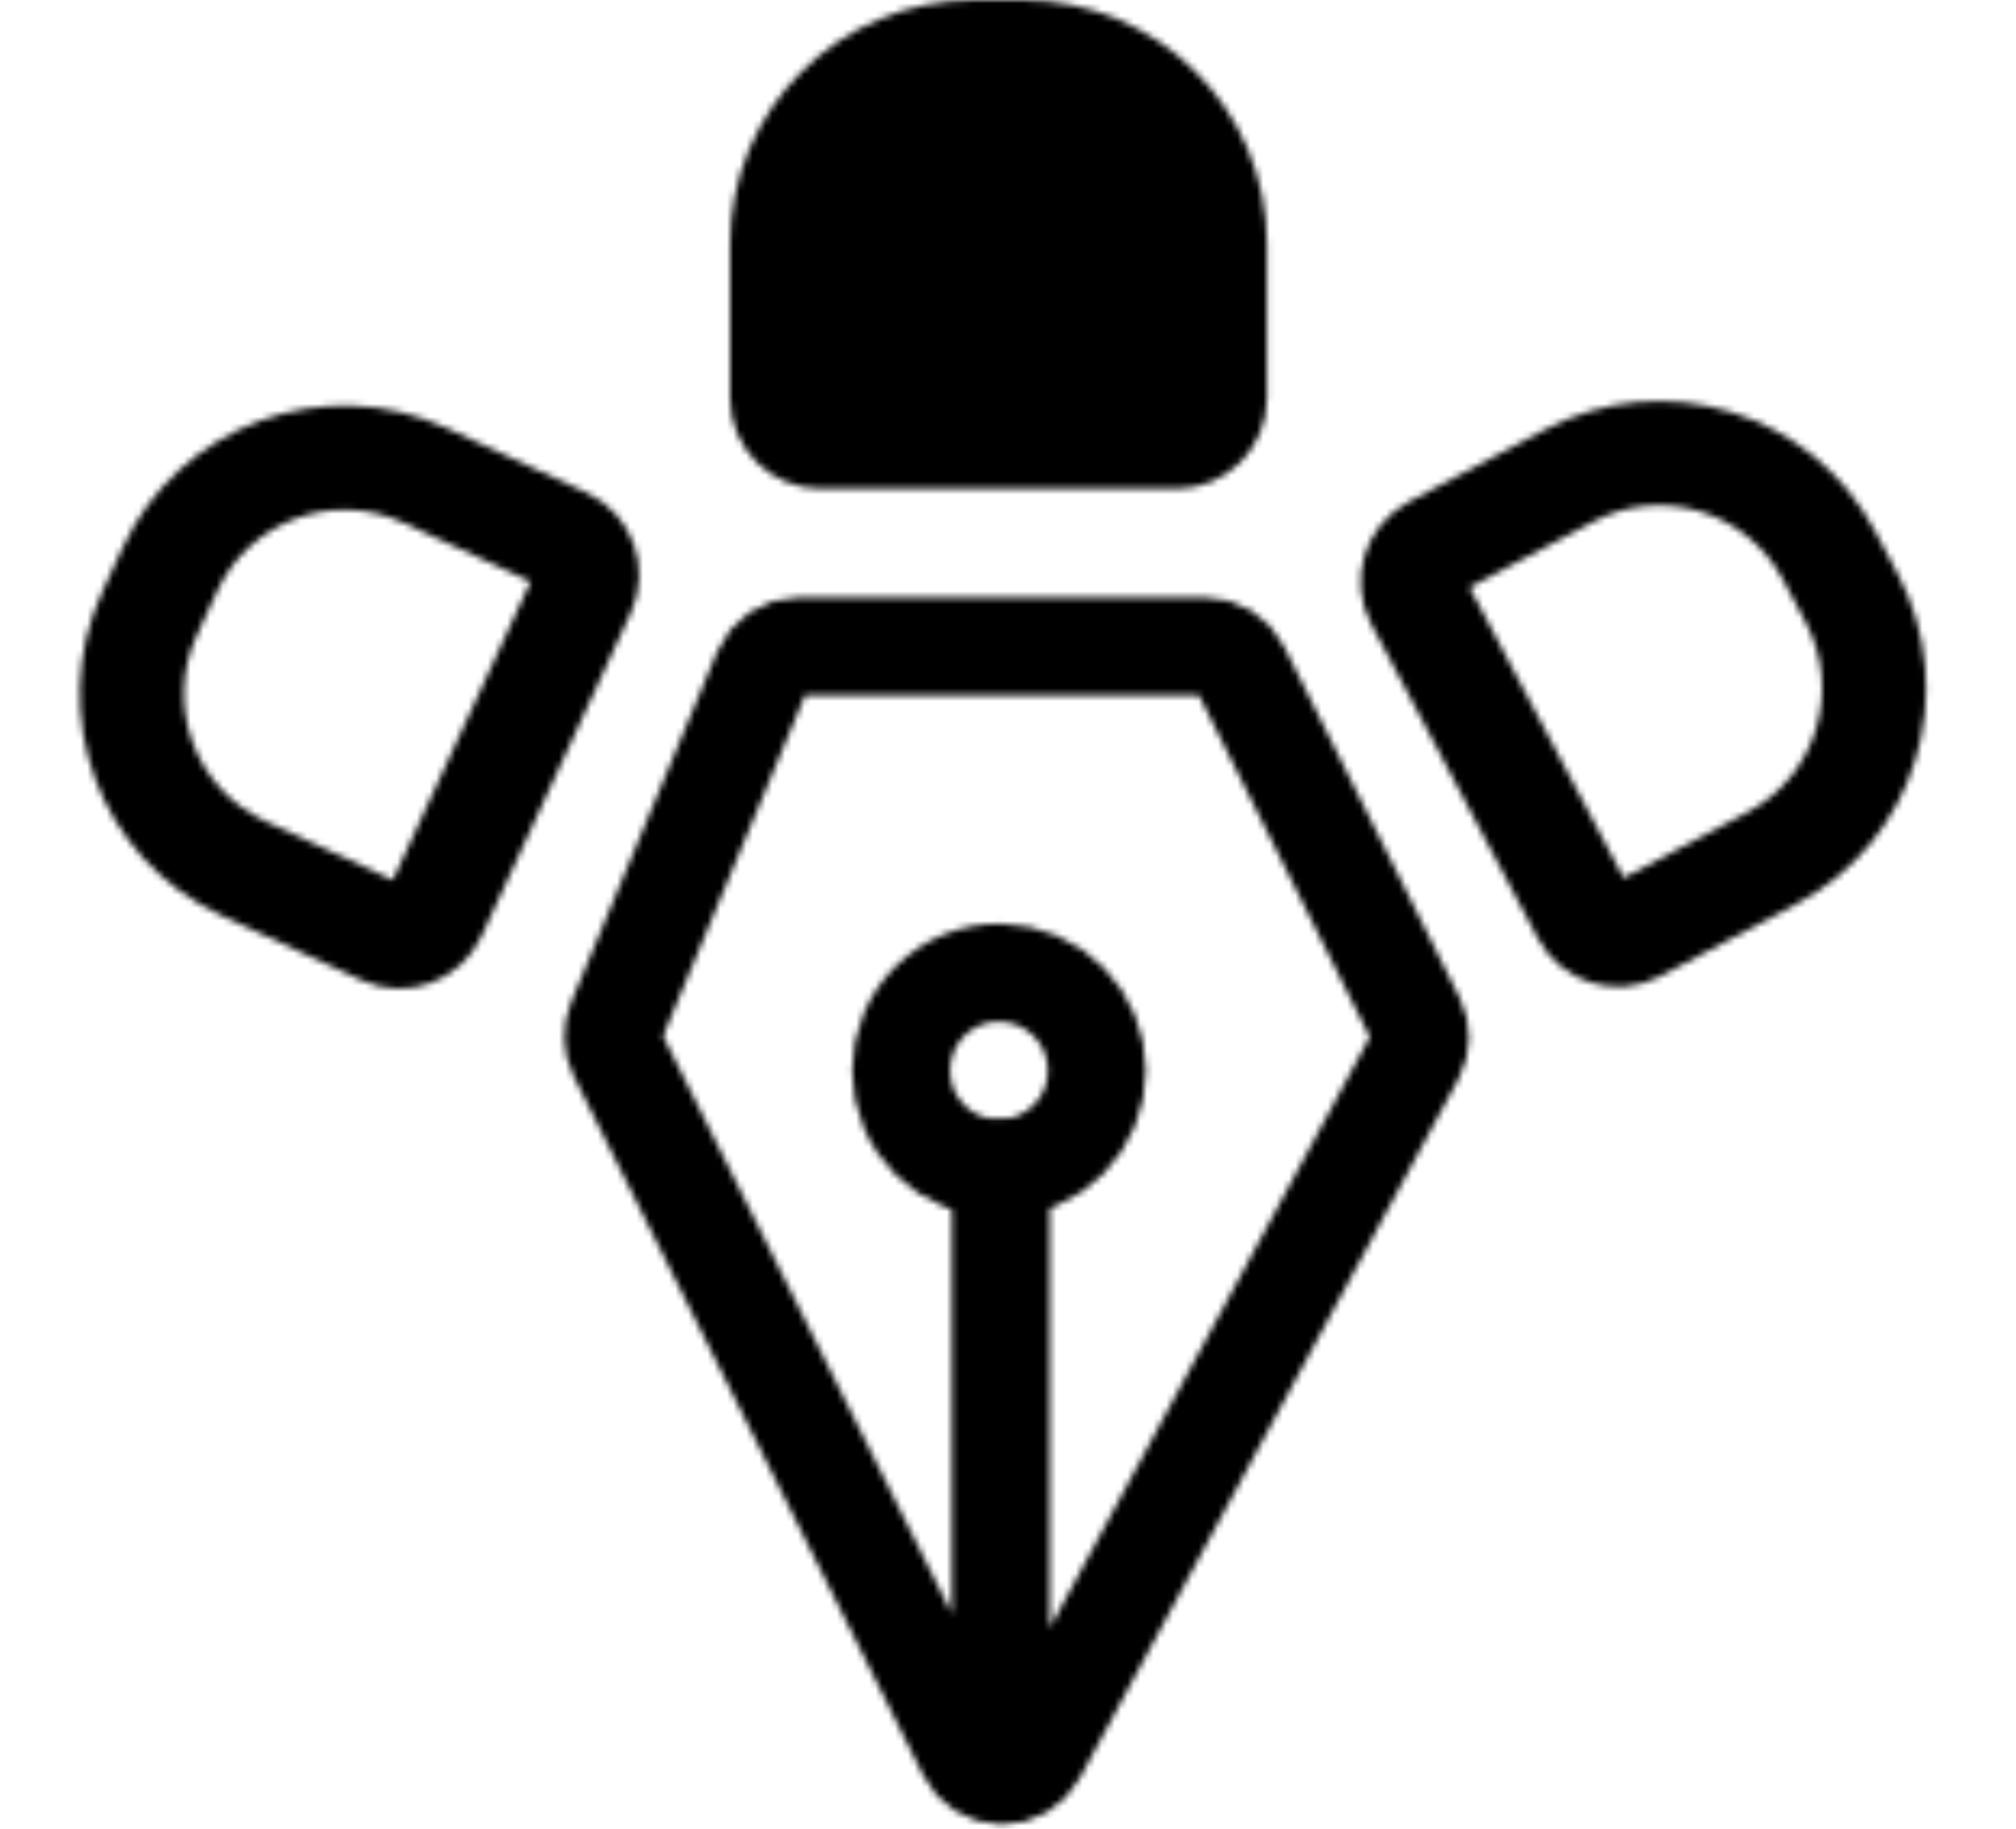
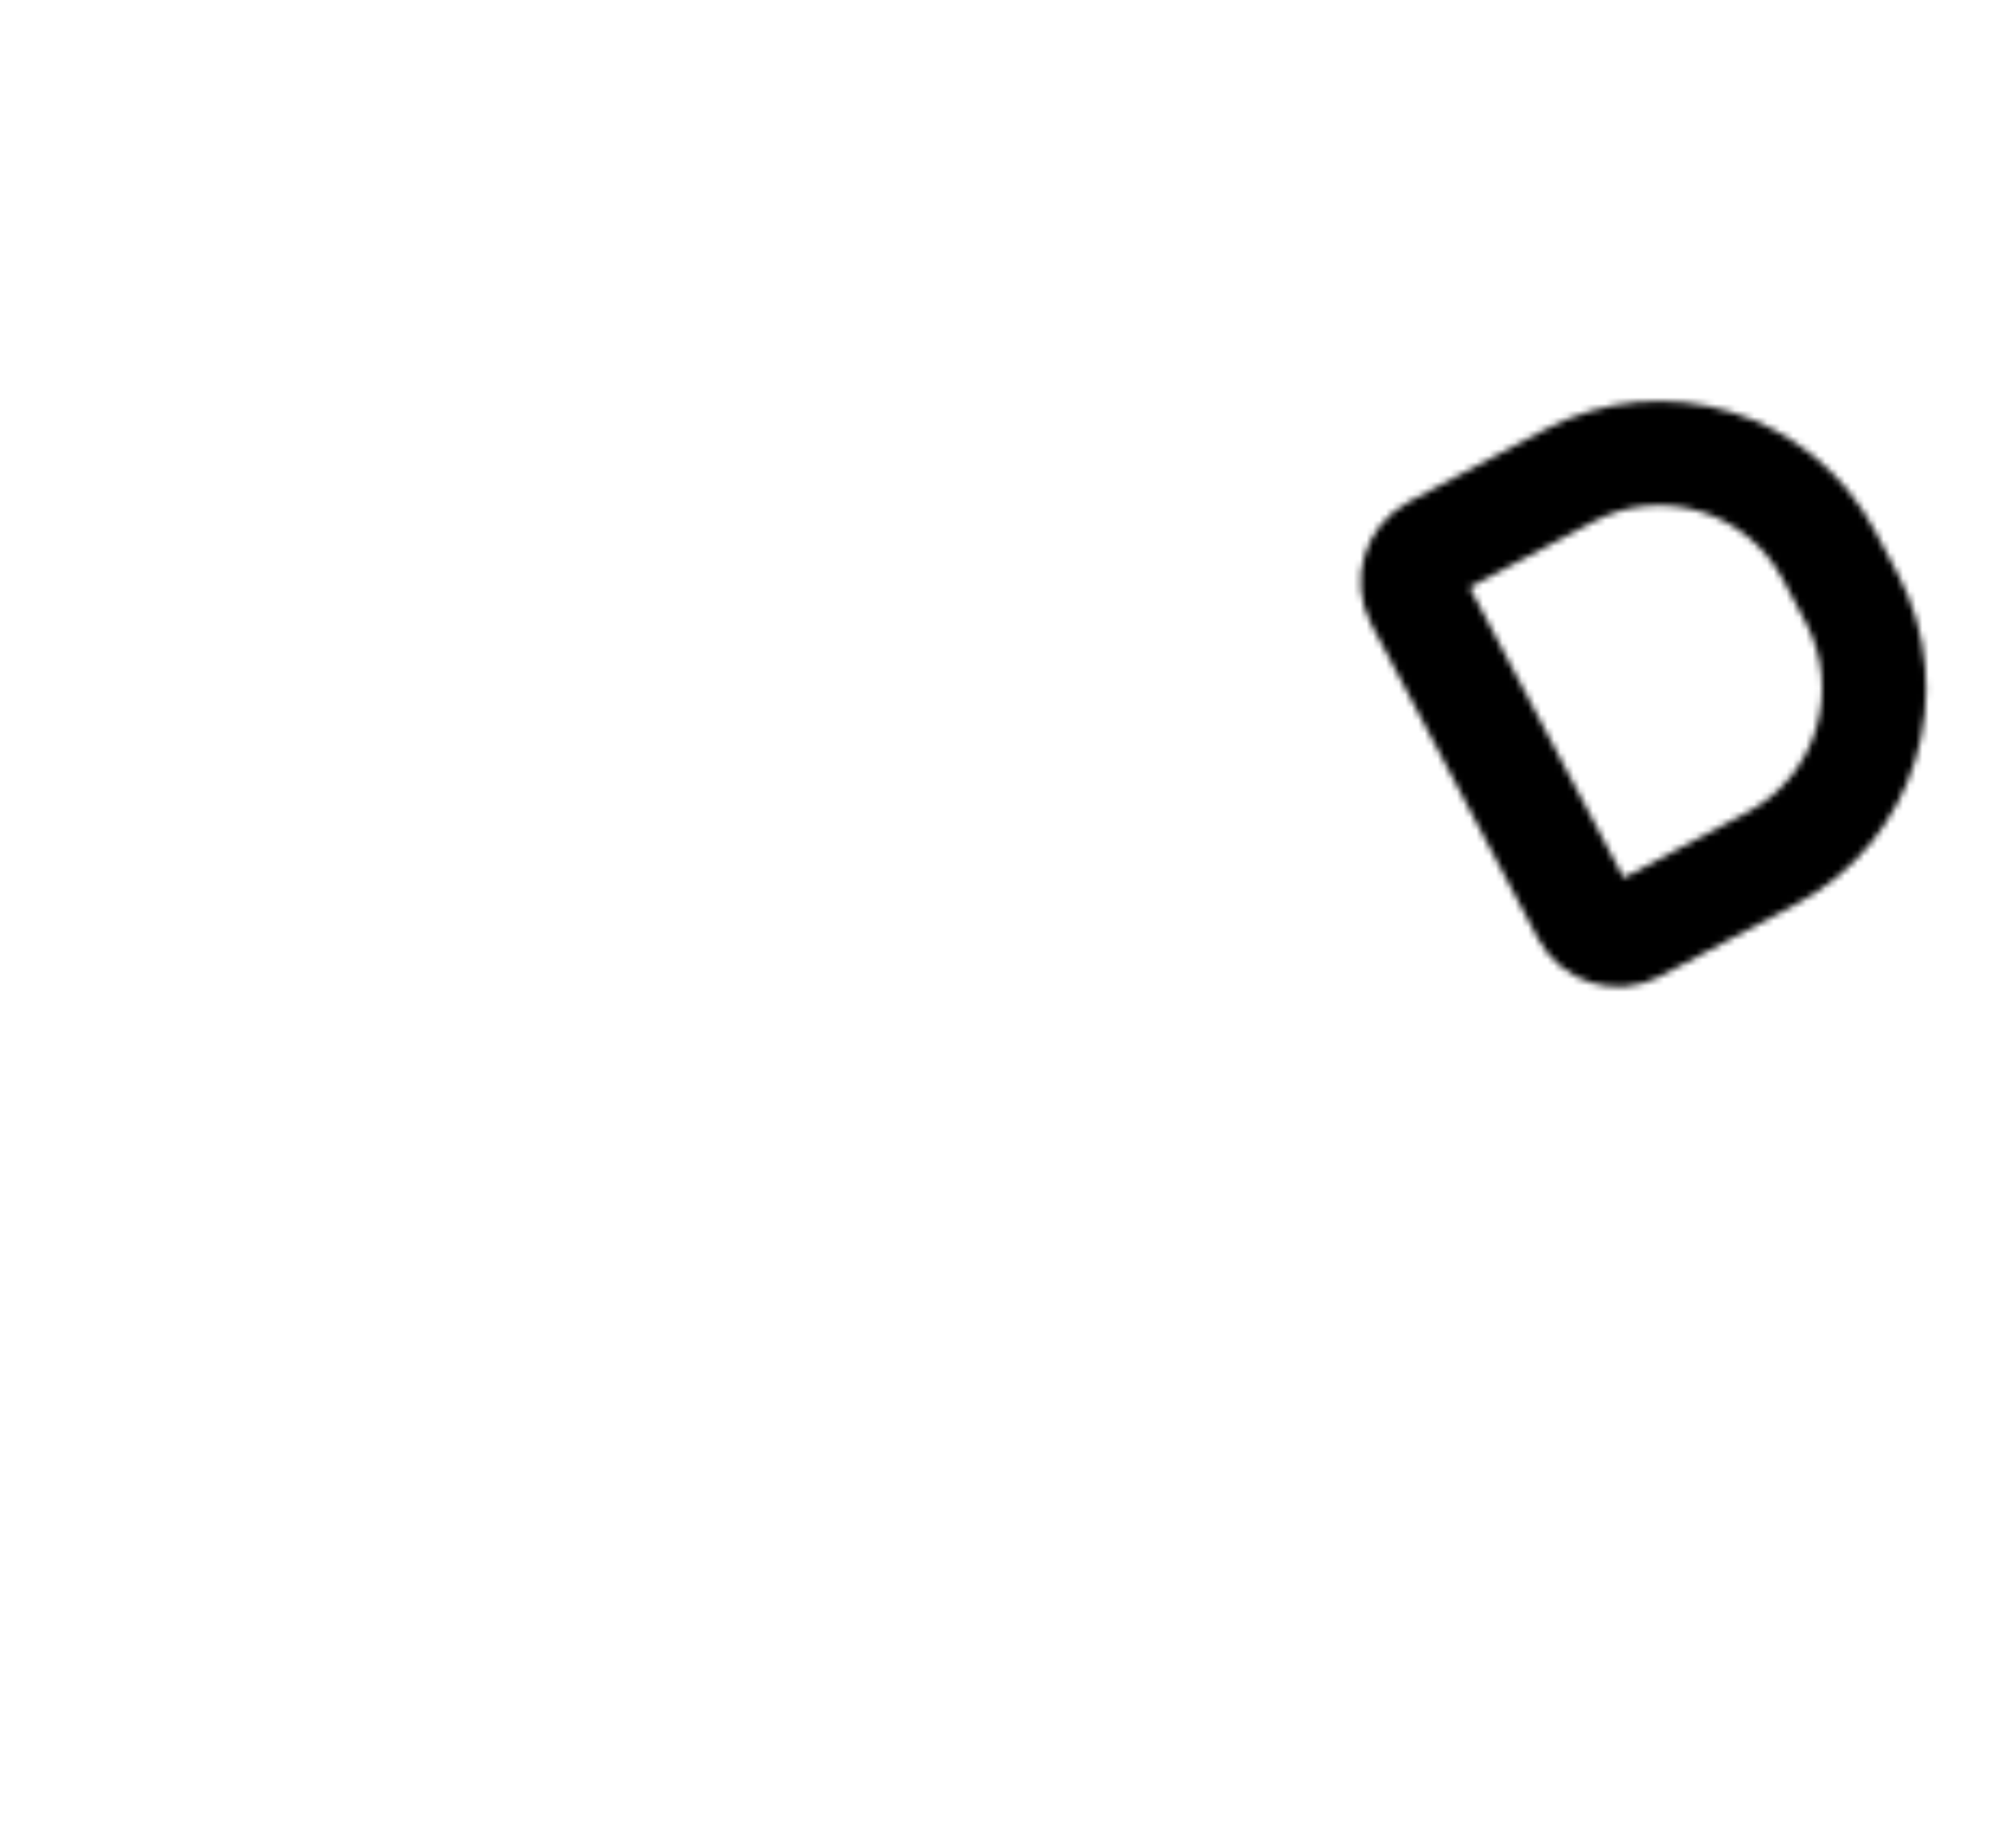
<svg xmlns="http://www.w3.org/2000/svg" width="312" height="283" viewBox="0 0 312 283" fill="none">
  <mask id="mask0_182_579" style="mask-type:alpha" maskUnits="userSpaceOnUse" x="12" y="0" width="287" height="283">
-     <path d="M154.888 271.727L154.888 180.828M191.91 103.385L219.126 157.811C219.561 158.682 219.78 159.645 219.764 160.618C219.748 161.592 219.497 162.547 219.034 163.403L160.43 271.598C159.902 272.573 159.116 273.383 158.159 273.943C157.202 274.502 156.11 274.788 155.002 274.769C153.893 274.751 152.811 274.429 151.873 273.838C150.935 273.248 150.177 272.411 149.682 271.419L95.534 163.11C95.145 162.333 94.928 161.481 94.897 160.612C94.866 159.743 95.022 158.878 95.356 158.075L117.987 103.763C118.446 102.658 119.222 101.714 120.218 101.049C121.213 100.384 122.382 100.029 123.579 100.028L186.489 100.035C187.615 100.035 188.718 100.349 189.675 100.94C190.633 101.532 191.407 102.378 191.91 103.385Z" stroke="white" stroke-width="15.15" stroke-linecap="round" stroke-linejoin="round" />
-     <path d="M154.865 150.529C152.854 150.494 150.855 150.86 148.987 151.605C147.119 152.351 145.418 153.461 143.983 154.871C142.548 156.281 141.408 157.962 140.631 159.818C139.853 161.673 139.452 163.664 139.452 165.676C139.452 167.687 139.853 169.679 140.631 171.534C141.408 173.389 142.548 175.071 143.983 176.481C145.418 177.891 147.119 179.001 148.987 179.747C150.855 180.492 152.854 180.858 154.865 180.823C158.837 180.754 162.622 179.128 165.407 176.295C168.191 173.462 169.751 169.648 169.751 165.676C169.751 161.704 168.191 157.89 165.407 155.057C162.622 152.224 158.837 150.598 154.865 150.529Z" stroke="white" stroke-width="15.15" stroke-linecap="round" stroke-linejoin="round" />
-     <path d="M112.981 37.816C112.981 16.931 129.912 0 150.797 0H158.267C179.152 0 196.083 16.931 196.083 37.816V61.626C196.083 69.361 189.812 75.632 182.077 75.632H126.987C119.252 75.632 112.981 69.361 112.981 61.626V37.816Z" fill="white" />
    <mask id="path-4-inside-1_182_579" fill="white">
      <path d="M239.062 66.505C257.513 56.72 280.403 63.745 290.188 82.196L293.688 88.795C303.473 107.246 296.448 130.136 277.998 139.921L256.963 151.077C250.129 154.701 241.651 152.099 238.027 145.266L212.216 96.597C208.591 89.763 211.193 81.285 218.027 77.661L239.062 66.505Z" />
    </mask>
    <path d="M239.062 66.505C257.513 56.72 280.403 63.745 290.188 82.196L293.688 88.795C303.473 107.246 296.448 130.136 277.998 139.921L256.963 151.077C250.129 154.701 241.651 152.099 238.027 145.266L212.216 96.597C208.591 89.763 211.193 81.285 218.027 77.661L239.062 66.505Z" stroke="white" stroke-width="32.214" mask="url(#path-4-inside-1_182_579)" />
    <mask id="path-5-inside-2_182_579" fill="white">
-       <path d="M69.166 66.272C50.204 57.518 27.736 65.793 18.982 84.755L15.851 91.537C7.097 110.499 15.372 132.967 34.334 141.721L55.951 151.701C62.974 154.944 71.296 151.879 74.538 144.856L97.629 94.839C100.871 87.816 97.807 79.494 90.784 76.252L69.166 66.272Z" />
-     </mask>
-     <path d="M69.166 66.272C50.204 57.518 27.736 65.793 18.982 84.755L15.851 91.537C7.097 110.499 15.372 132.967 34.334 141.721L55.951 151.701C62.974 154.944 71.296 151.879 74.538 144.856L97.629 94.839C100.871 87.816 97.807 79.494 90.784 76.252L69.166 66.272Z" stroke="white" stroke-width="32.214" mask="url(#path-5-inside-2_182_579)" />
+       </mask>
  </mask>
  <g mask="url(#mask0_182_579)">
    <g filter="url(#filter0_f_182_579)">
      <rect x="-24.58" y="-39.324" width="358.084" height="358.084" fill="black" />
    </g>
  </g>
  <defs>
    <filter id="filter0_f_182_579" x="-28.619" y="-43.362" width="366.161" height="366.161" filterUnits="userSpaceOnUse" color-interpolation-filters="sRGB">
      <feFlood flood-opacity="0" result="BackgroundImageFix" />
      <feBlend mode="normal" in="SourceGraphic" in2="BackgroundImageFix" result="shape" />
      <feGaussianBlur stdDeviation="2.019" result="effect1_foregroundBlur_182_579" />
    </filter>
  </defs>
</svg>